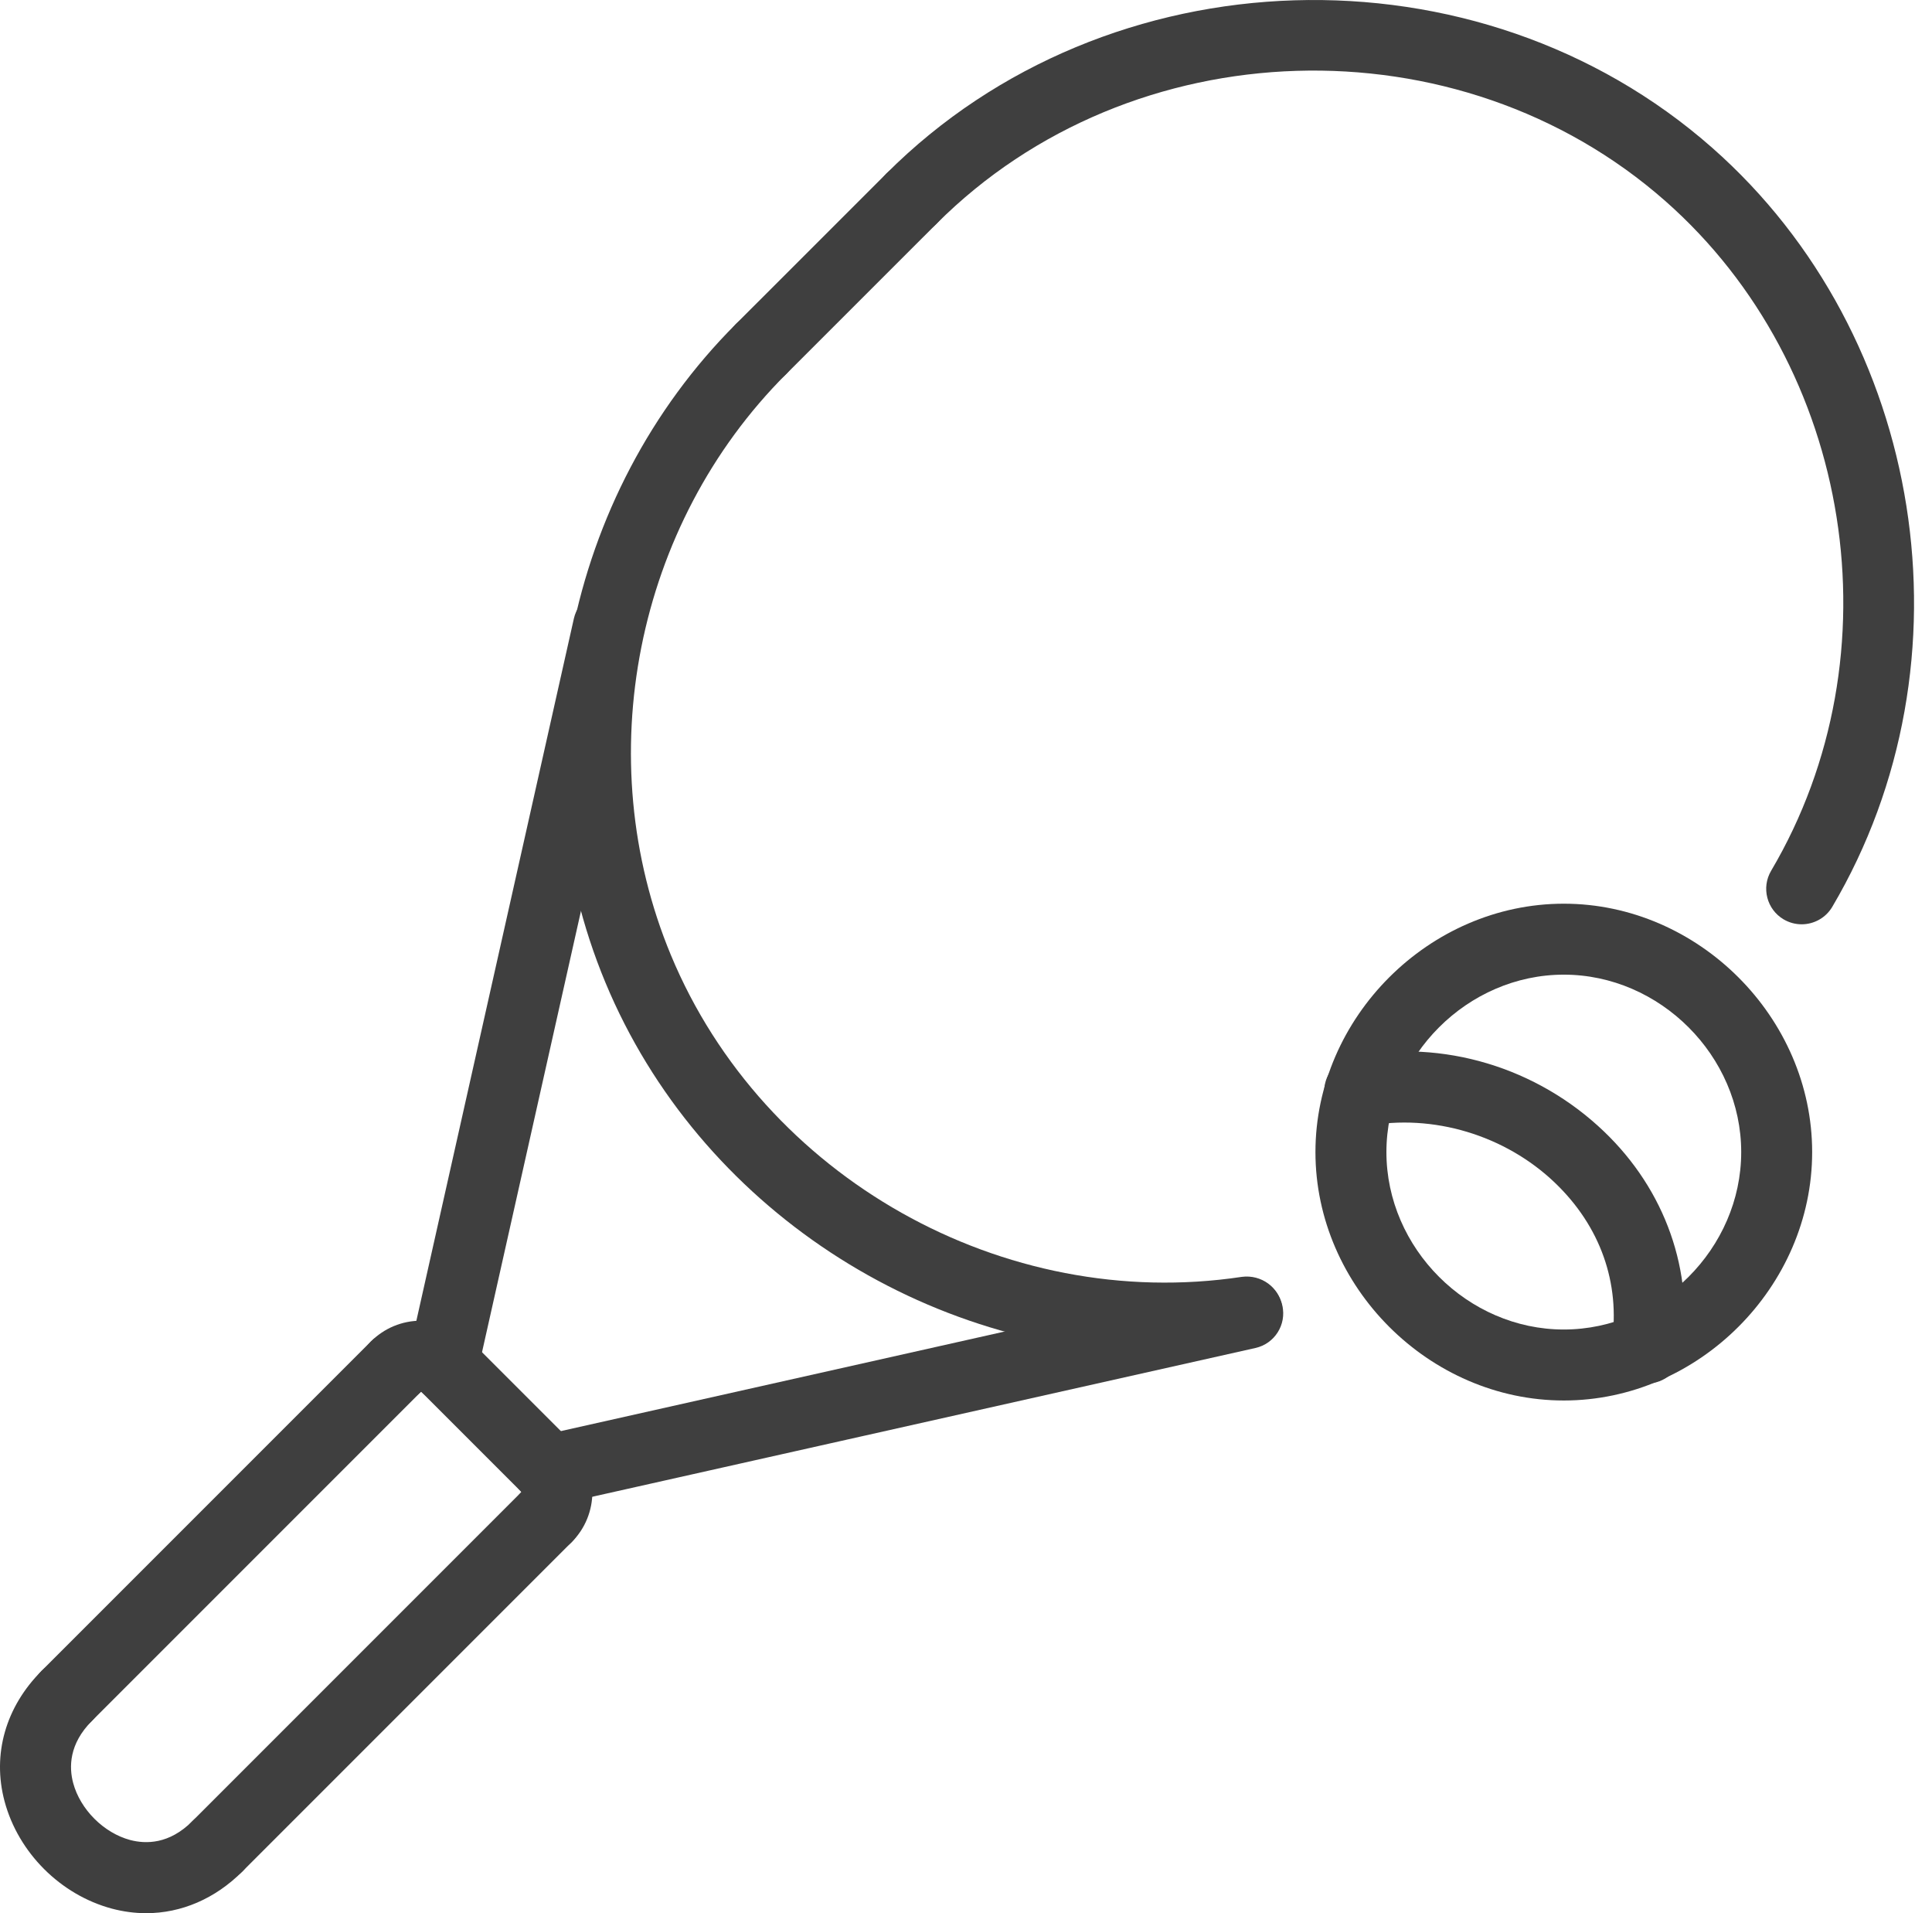
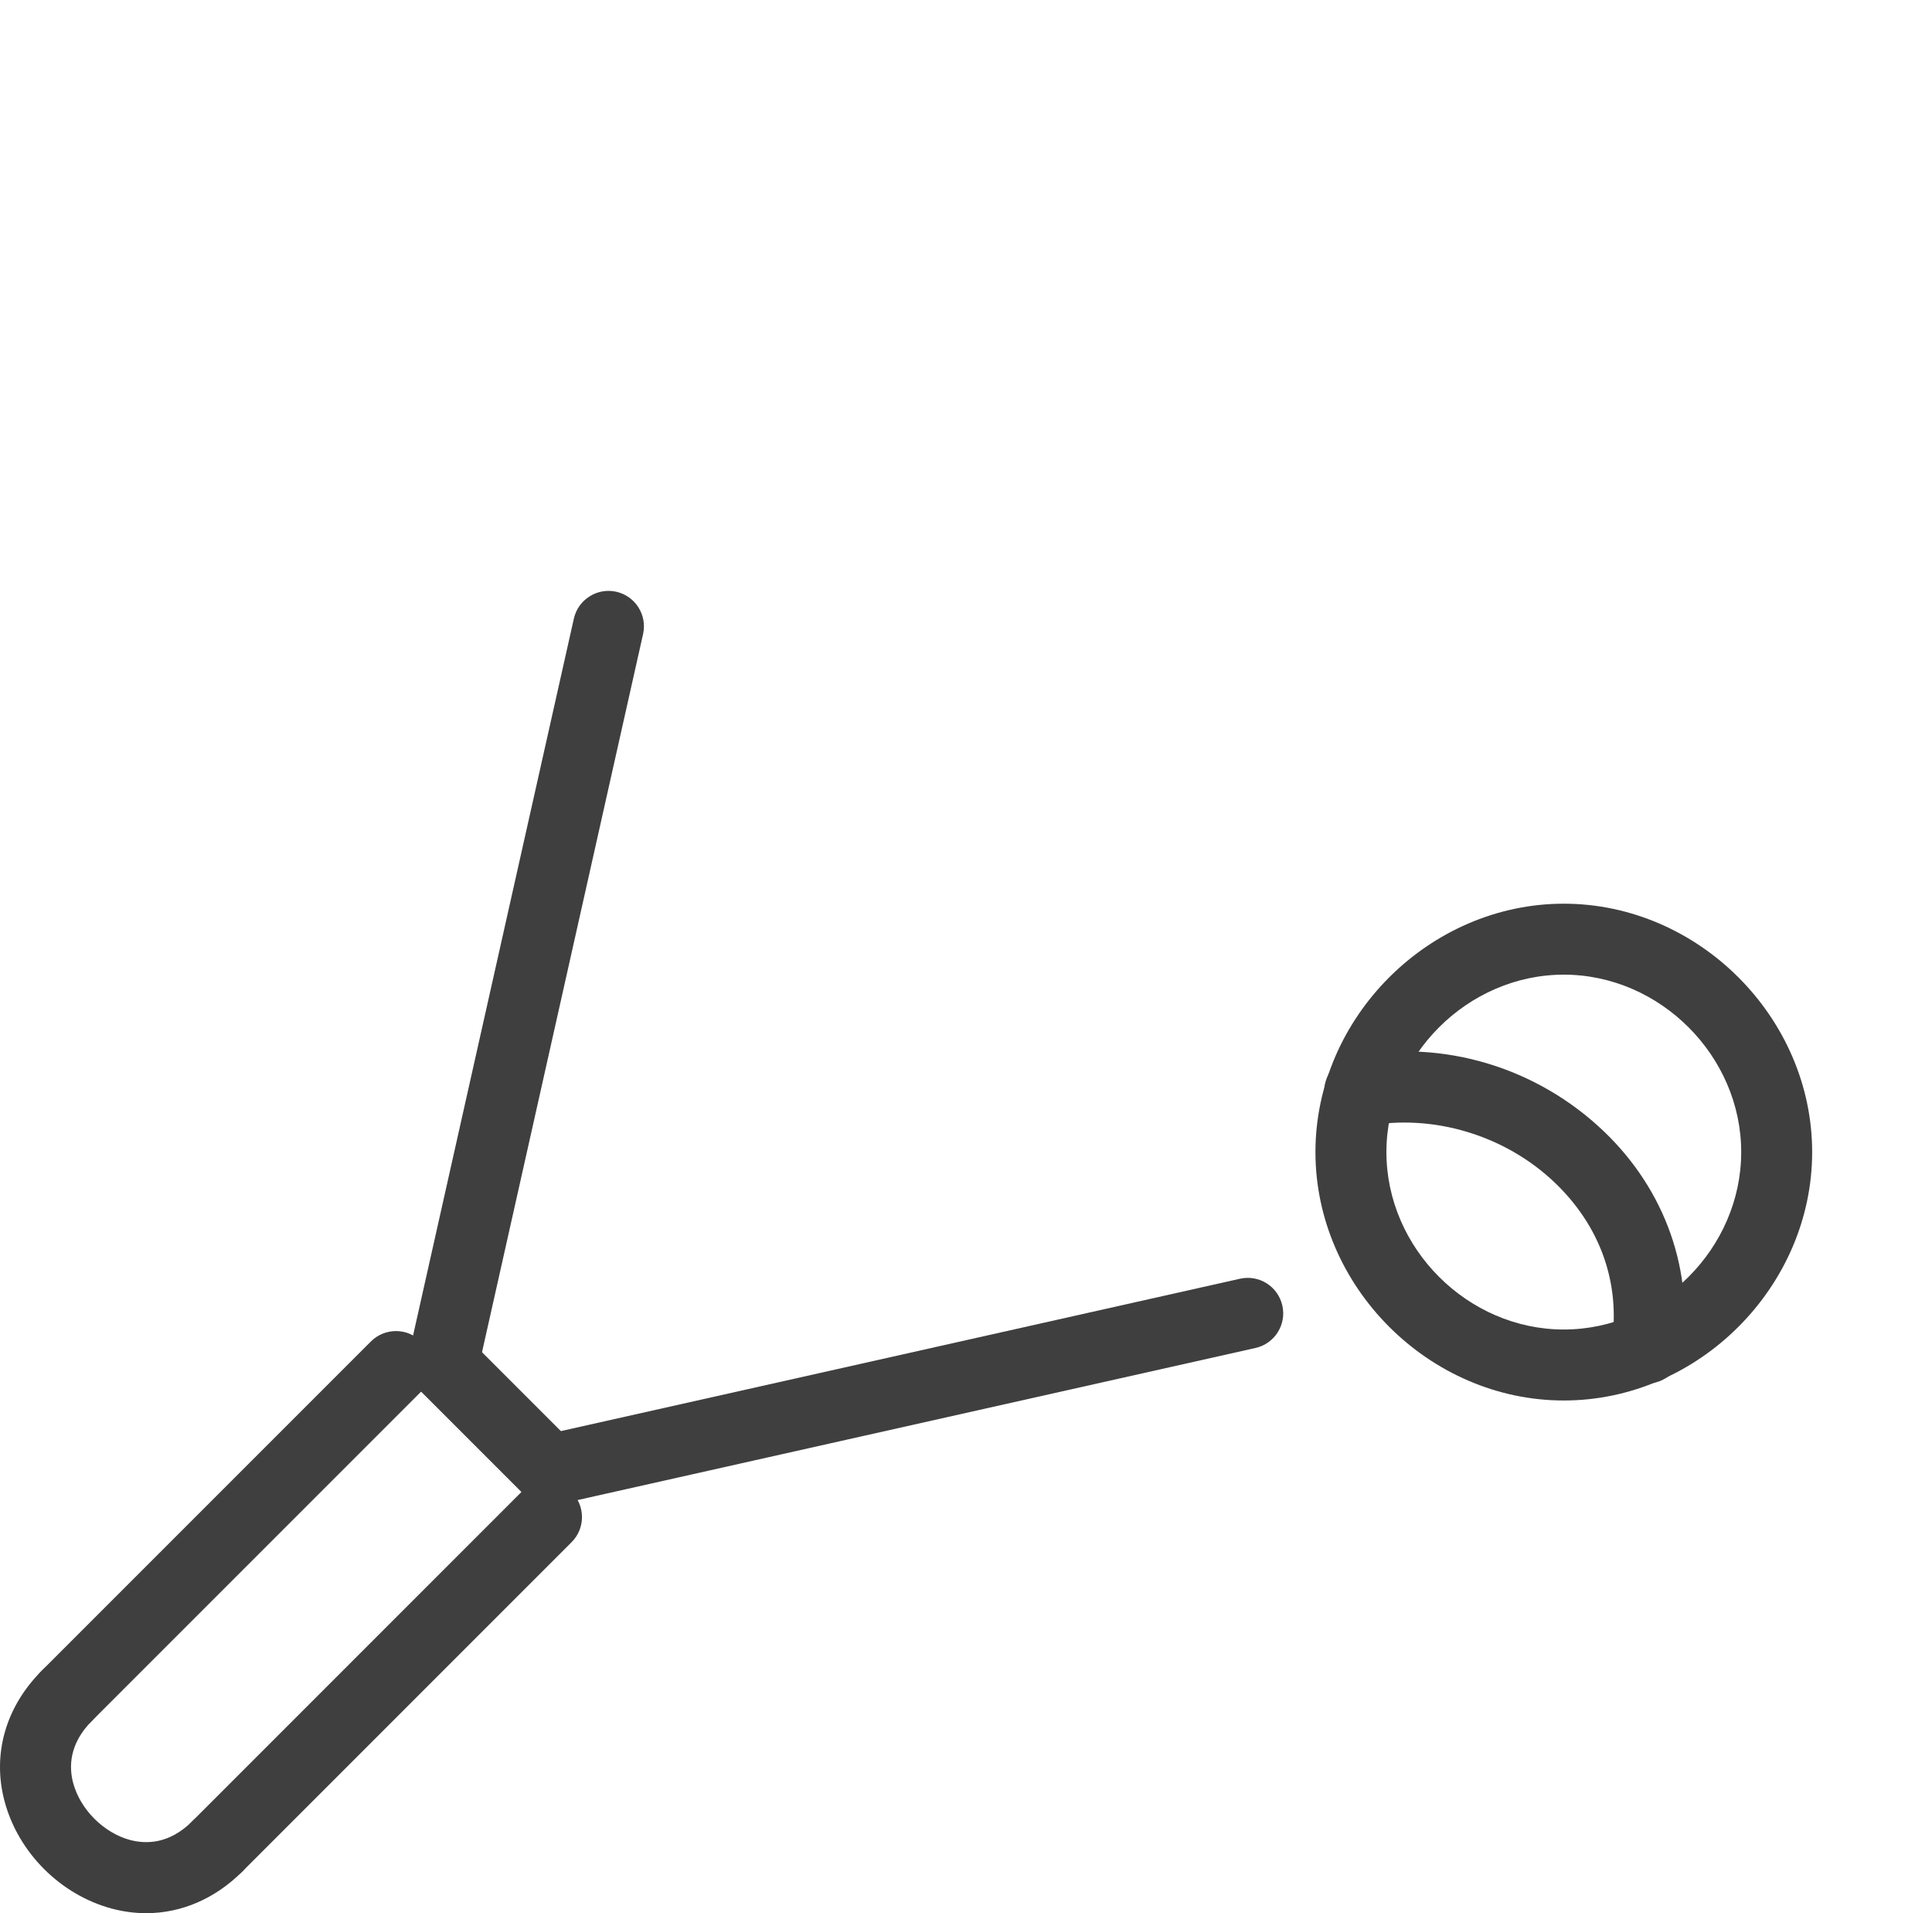
<svg xmlns="http://www.w3.org/2000/svg" width="101" height="100" viewBox="0 0 101 100" fill="none">
  <path d="M86.1 72.315C86.011 72.315 85.922 72.31 85.831 72.295C84.816 72.148 84.113 71.208 84.262 70.194C84.714 67.063 83.659 64.089 81.287 61.821C78.684 59.33 74.902 58.2 71.432 58.859C70.43 59.048 69.455 58.391 69.262 57.384C69.069 56.377 69.731 55.407 70.737 55.214C75.45 54.315 80.344 55.785 83.85 59.139C87.064 62.214 88.554 66.438 87.93 70.724C87.799 71.651 87.009 72.315 86.1 72.315Z" fill="#3F3F3F" />
-   <path d="M94.186 48.312C93.866 48.312 93.541 48.229 93.244 48.055C92.361 47.533 92.07 46.395 92.59 45.514C99.261 34.218 96.883 19.172 87.064 10.512C76.241 0.973 59.151 1.501 48.963 11.691C48.238 12.417 47.066 12.417 46.34 11.691C45.615 10.966 45.615 9.794 46.34 9.069C57.886 -2.479 77.258 -3.078 89.516 7.73C100.651 17.545 103.346 34.6 95.785 47.402C95.439 47.986 94.819 48.312 94.186 48.312Z" fill="#3F3F3F" />
  <path d="M28.729 78.688C27.88 78.688 27.115 78.104 26.921 77.24C26.696 76.24 27.325 75.25 28.325 75.025L64.823 66.838C65.825 66.612 66.814 67.243 67.038 68.242C67.262 69.242 66.634 70.232 65.634 70.457L29.135 78.644C29 78.674 28.863 78.688 28.729 78.688Z" fill="#3F3F3F" />
-   <path d="M60.908 70.752C48.383 70.752 36.532 63.104 31.647 51.349C26.804 39.691 29.543 25.862 38.471 16.935C39.196 16.21 40.368 16.21 41.093 16.935C41.818 17.66 41.818 18.832 41.093 19.558C33.218 27.433 30.797 39.638 35.074 49.924C39.906 61.548 52.459 68.617 64.918 66.74C65.931 66.606 66.877 67.285 67.031 68.298C67.183 69.311 66.485 70.257 65.473 70.41C63.948 70.64 62.423 70.752 60.908 70.752Z" fill="#3F3F3F" />
  <path d="M81.752 73.202C74.715 73.202 68.768 67.255 68.768 60.218C68.768 53.181 74.715 47.235 81.752 47.235C88.789 47.235 94.735 53.181 94.735 60.218C94.735 67.255 88.787 73.202 81.752 73.202ZM81.752 50.944C76.725 50.944 72.478 55.192 72.478 60.218C72.478 65.245 76.725 69.492 81.752 69.492C86.778 69.492 91.026 65.245 91.026 60.218C91.026 55.192 86.778 50.944 81.752 50.944Z" fill="#3F3F3F" />
-   <path d="M20.701 73.284C20.227 73.284 19.754 73.102 19.392 72.742C18.665 72.019 18.667 70.844 19.39 70.119C20.089 69.418 21.02 69.031 22.011 69.031H22.015C23.005 69.031 23.936 69.416 24.637 70.117C25.363 70.843 25.363 72.015 24.637 72.74C23.912 73.465 22.74 73.465 22.015 72.74L22.013 72.738C21.649 73.102 21.174 73.284 20.701 73.284Z" fill="#3F3F3F" />
  <path d="M3.493 90.492C3.018 90.492 2.543 90.311 2.181 89.949C1.456 89.224 1.456 88.051 2.181 87.326L19.39 70.117C20.115 69.392 21.288 69.392 22.013 70.117C22.738 70.843 22.738 72.015 22.013 72.74L4.804 89.949C4.442 90.311 3.968 90.492 3.493 90.492Z" fill="#3F3F3F" />
  <path d="M28.571 78.529C28.096 78.529 27.622 78.347 27.26 77.985L22.015 72.74C21.289 72.015 21.289 70.843 22.015 70.117C22.74 69.392 23.912 69.392 24.637 70.117L29.883 75.363C30.608 76.088 30.608 77.26 29.883 77.985C29.519 78.347 29.046 78.529 28.571 78.529Z" fill="#3F3F3F" />
-   <path d="M28.572 81.152C28.097 81.152 27.622 80.97 27.26 80.608C26.535 79.883 26.535 78.711 27.26 77.986L27.262 77.984C26.537 77.258 26.537 76.086 27.26 75.361C27.985 74.639 29.158 74.638 29.883 75.363C31.33 76.808 31.33 79.163 29.883 80.608C29.519 80.97 29.046 81.152 28.572 81.152Z" fill="#3F3F3F" />
  <path d="M11.361 98.36C10.886 98.36 10.411 98.179 10.05 97.817C9.324 97.092 9.324 95.919 10.05 95.194L27.258 77.985C27.983 77.26 29.156 77.26 29.881 77.985C30.606 78.711 30.606 79.883 29.881 80.608L12.672 97.817C12.31 98.18 11.836 98.36 11.361 98.36Z" fill="#3F3F3F" />
  <path d="M23.168 73.124C23.035 73.124 22.898 73.109 22.76 73.08C21.761 72.855 21.132 71.865 21.356 70.865L30 32.334C30.224 31.336 31.22 30.707 32.214 30.929C33.214 31.154 33.843 32.144 33.618 33.144L24.975 71.675C24.782 72.536 24.018 73.124 23.168 73.124Z" fill="#3F3F3F" />
-   <path d="M39.782 20.103C39.307 20.103 38.832 19.921 38.47 19.559C37.745 18.834 37.745 17.662 38.47 16.937L46.34 9.069C47.066 8.344 48.238 8.344 48.963 9.069C49.688 9.794 49.688 10.966 48.963 11.691L41.093 19.559C40.73 19.921 40.255 20.103 39.782 20.103Z" fill="#3F3F3F" />
  <path d="M7.64 100C7.047 100 6.444 99.92 5.846 99.761C3.161 99.039 0.959 96.839 0.239 94.154C-0.417 91.704 0.291 89.214 2.183 87.326C2.908 86.601 4.081 86.601 4.806 87.326C5.531 88.051 5.531 89.225 4.806 89.949C3.6 91.154 3.606 92.38 3.825 93.195C4.196 94.578 5.422 95.804 6.805 96.175C7.622 96.389 8.844 96.402 10.051 95.194C10.773 94.469 11.949 94.469 12.674 95.194C13.399 95.918 13.399 97.092 12.674 97.817C11.246 99.247 9.476 100 7.64 100Z" fill="#3F3F3F" />
</svg>